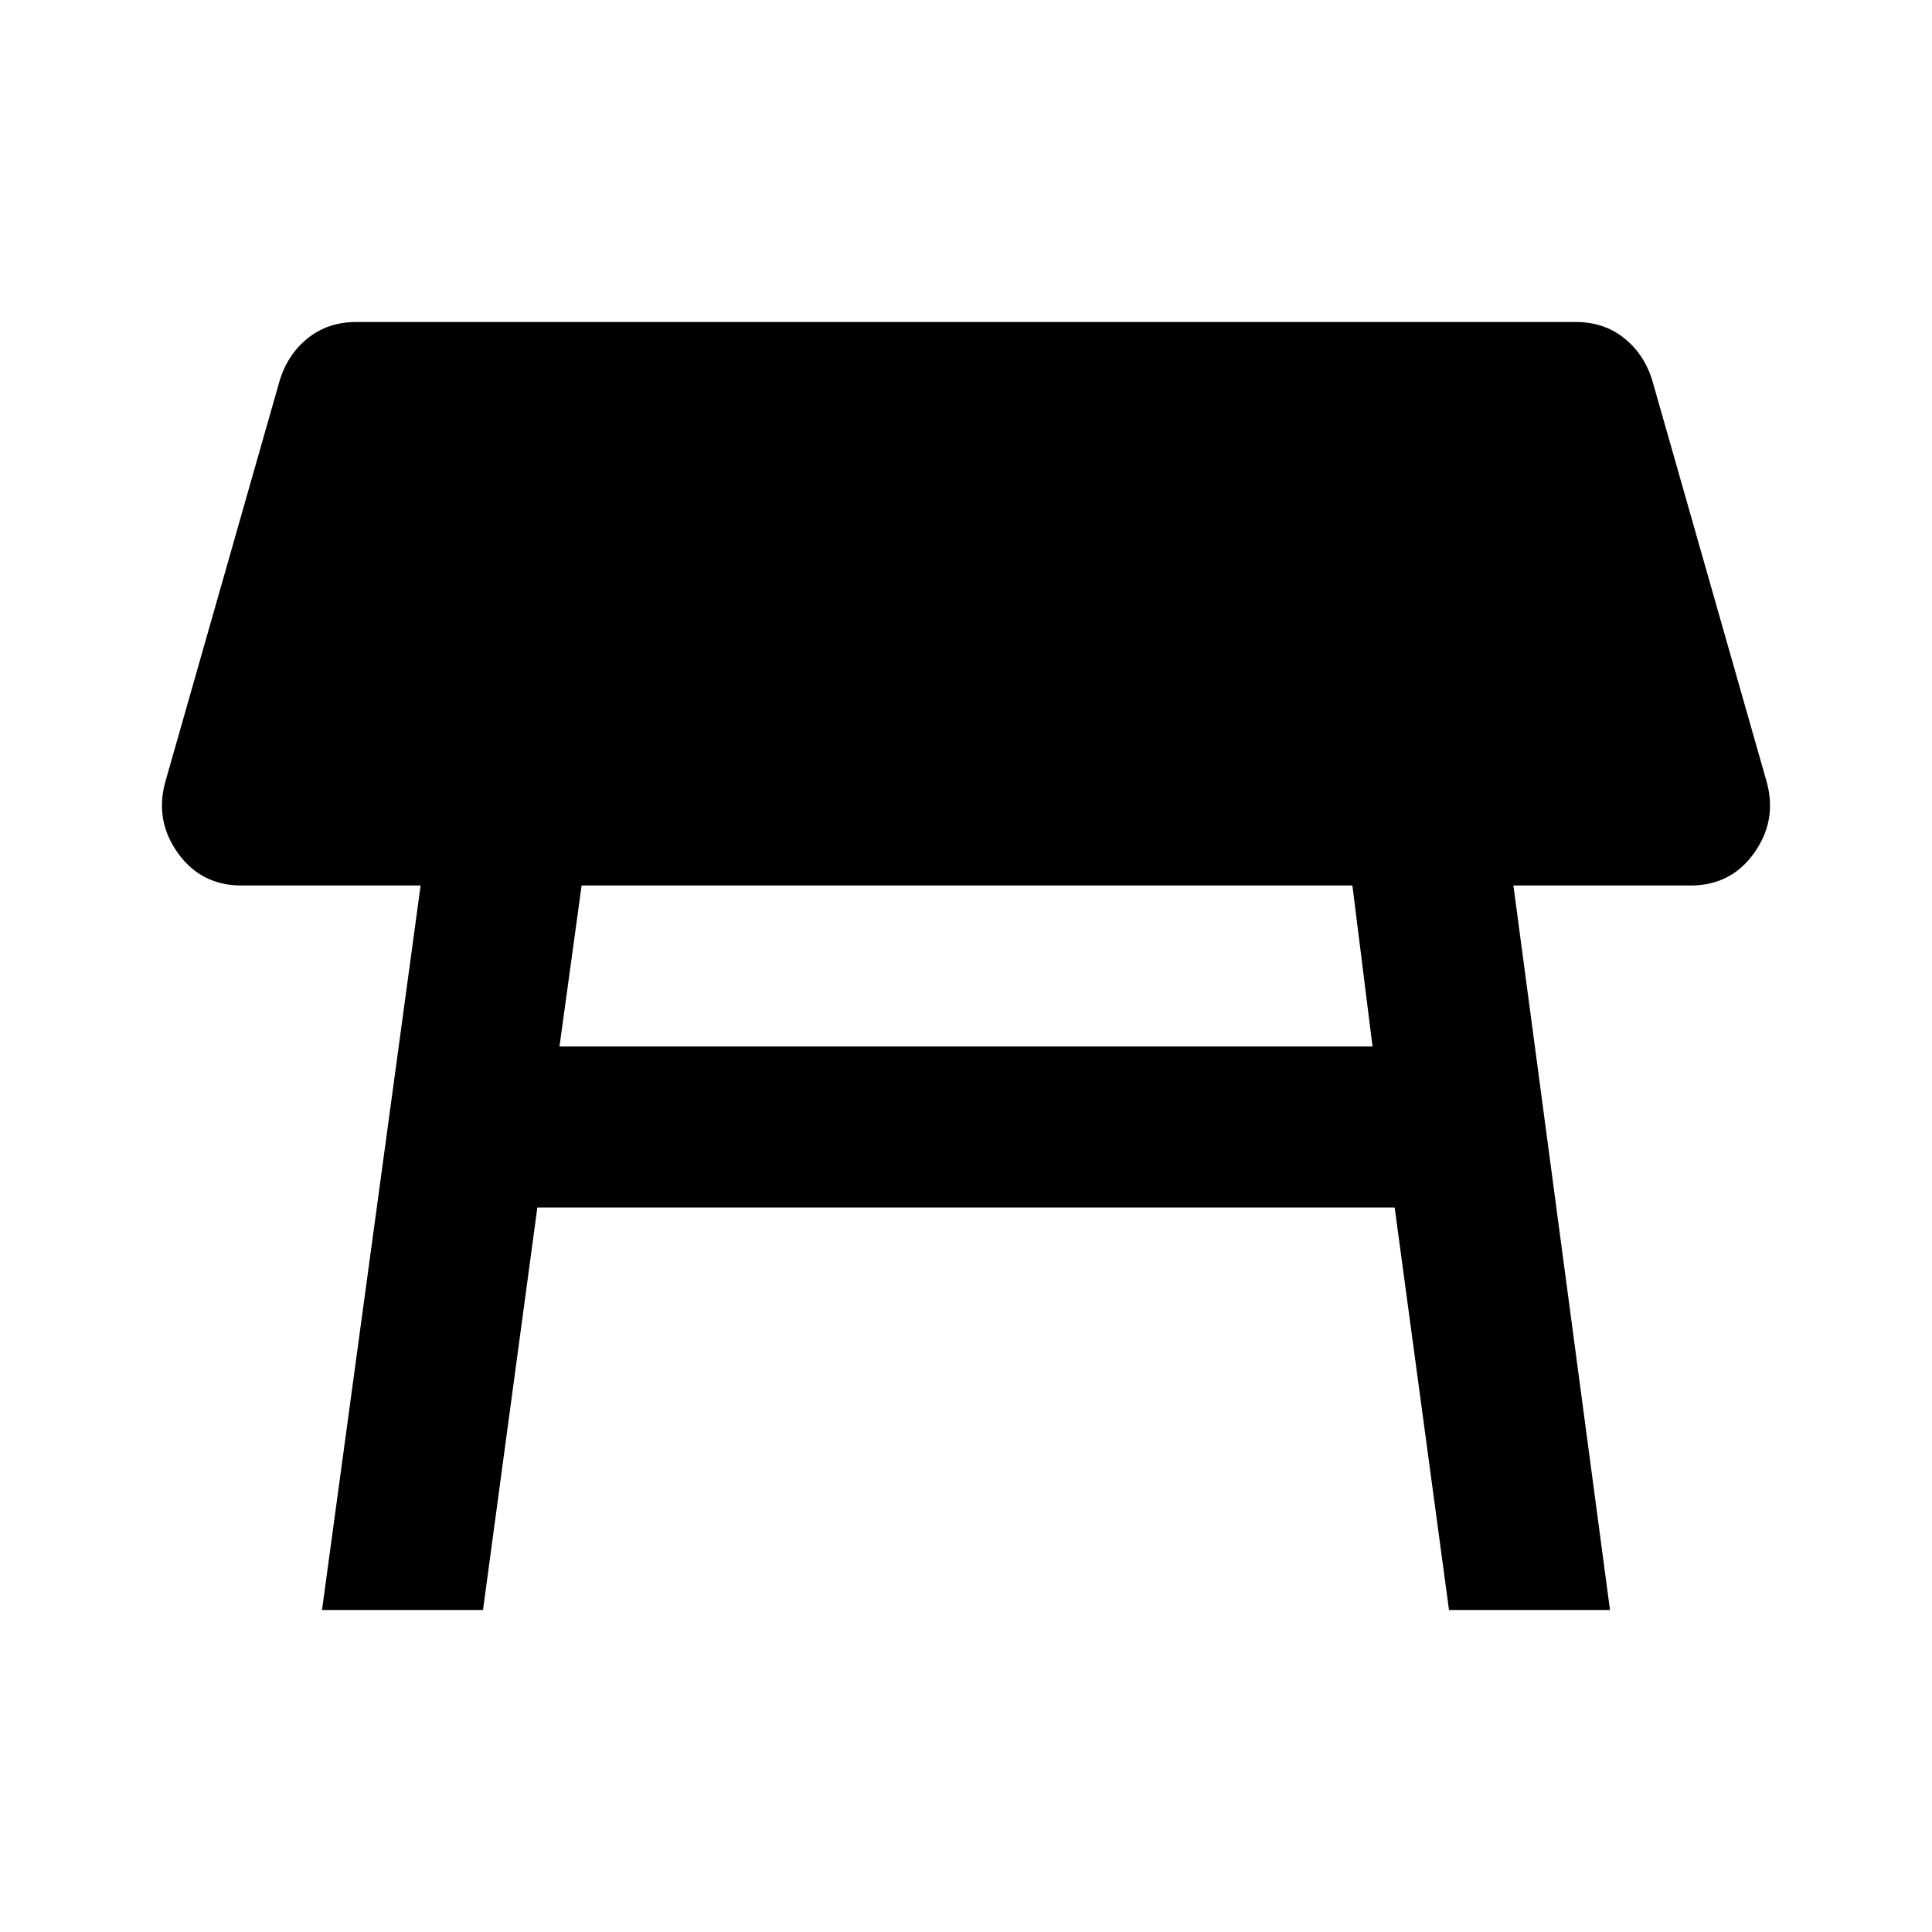
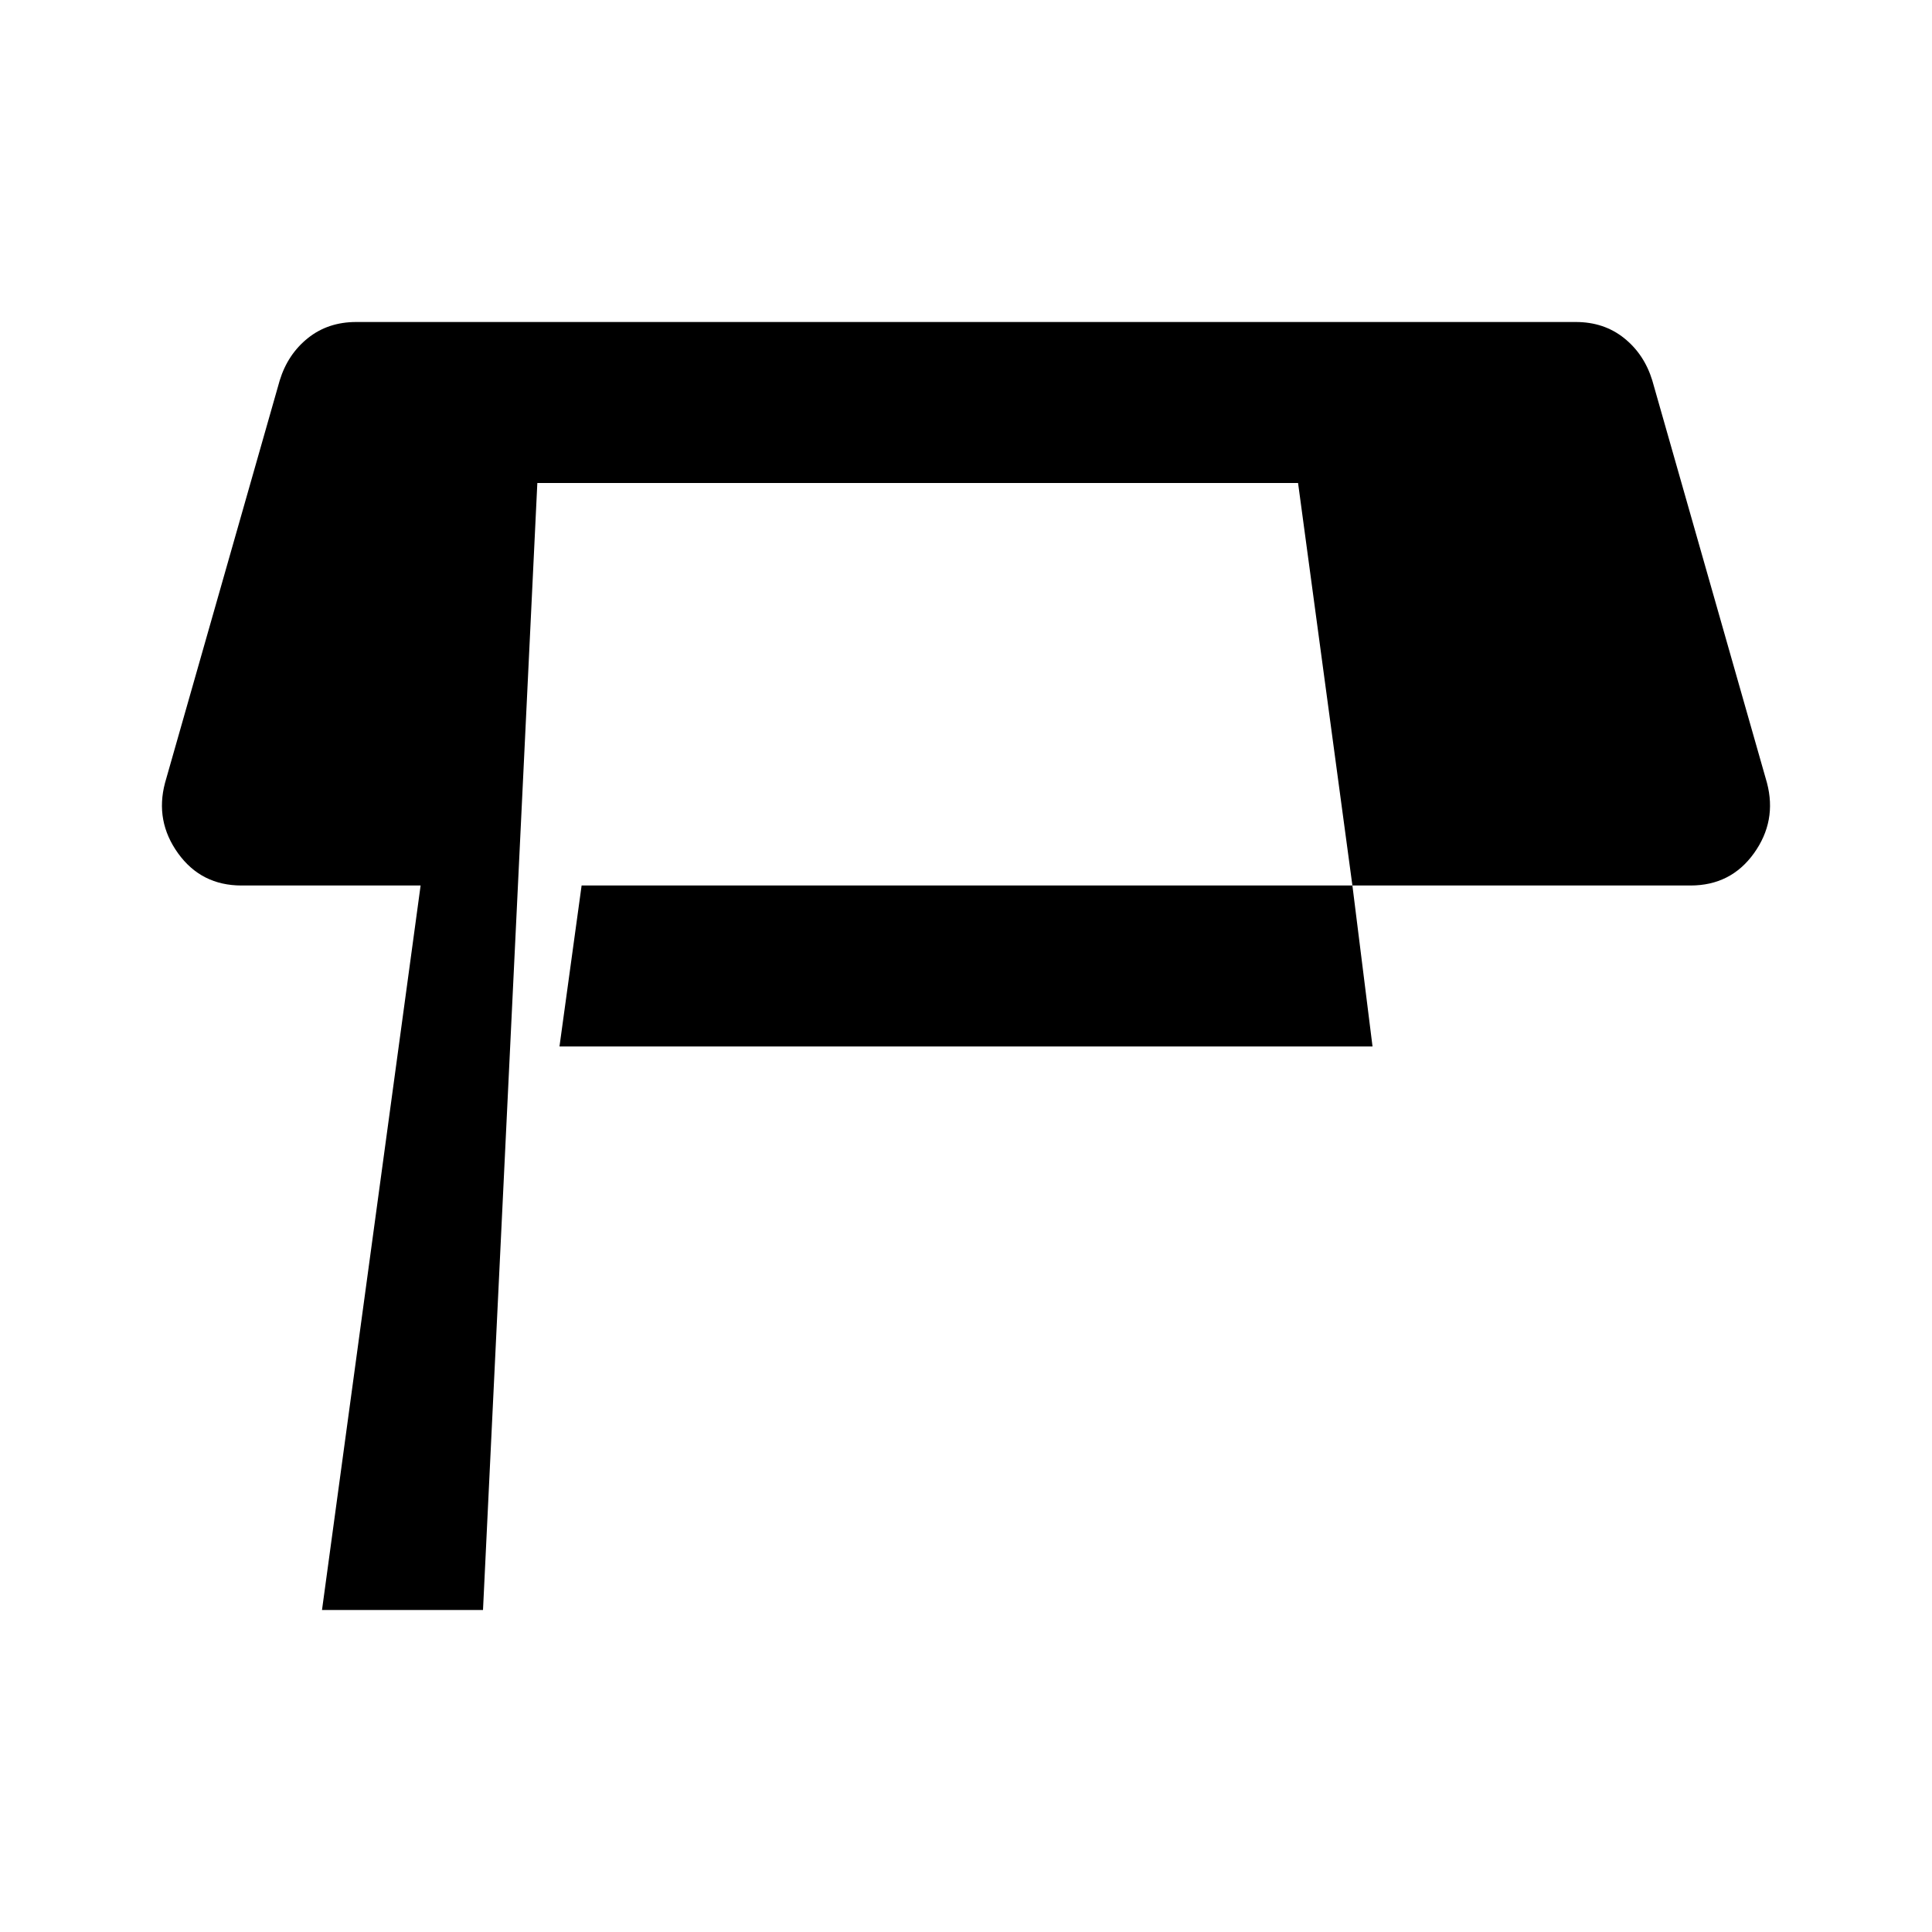
<svg xmlns="http://www.w3.org/2000/svg" width="800" height="800" viewBox="0 0 24 24">
-   <path fill="currentColor" d="M16.8 11H7.225l-.275 2h10.1zM4 20l1.225-9H3q-.5 0-.788-.4t-.162-.875l1.425-5q.1-.325.35-.525t.6-.2h15.15q.35 0 .6.2t.35.525l1.425 5q.125.475-.162.875T21 11h-2.2l1.2 9h-2l-.675-5H6.675L6 20z" />
+   <path fill="currentColor" d="M16.8 11H7.225l-.275 2h10.1zM4 20l1.225-9H3q-.5 0-.788-.4t-.162-.875l1.425-5q.1-.325.35-.525t.6-.2h15.15q.35 0 .6.2t.35.525l1.425 5q.125.475-.162.875T21 11h-2.2h-2l-.675-5H6.675L6 20z" />
</svg>